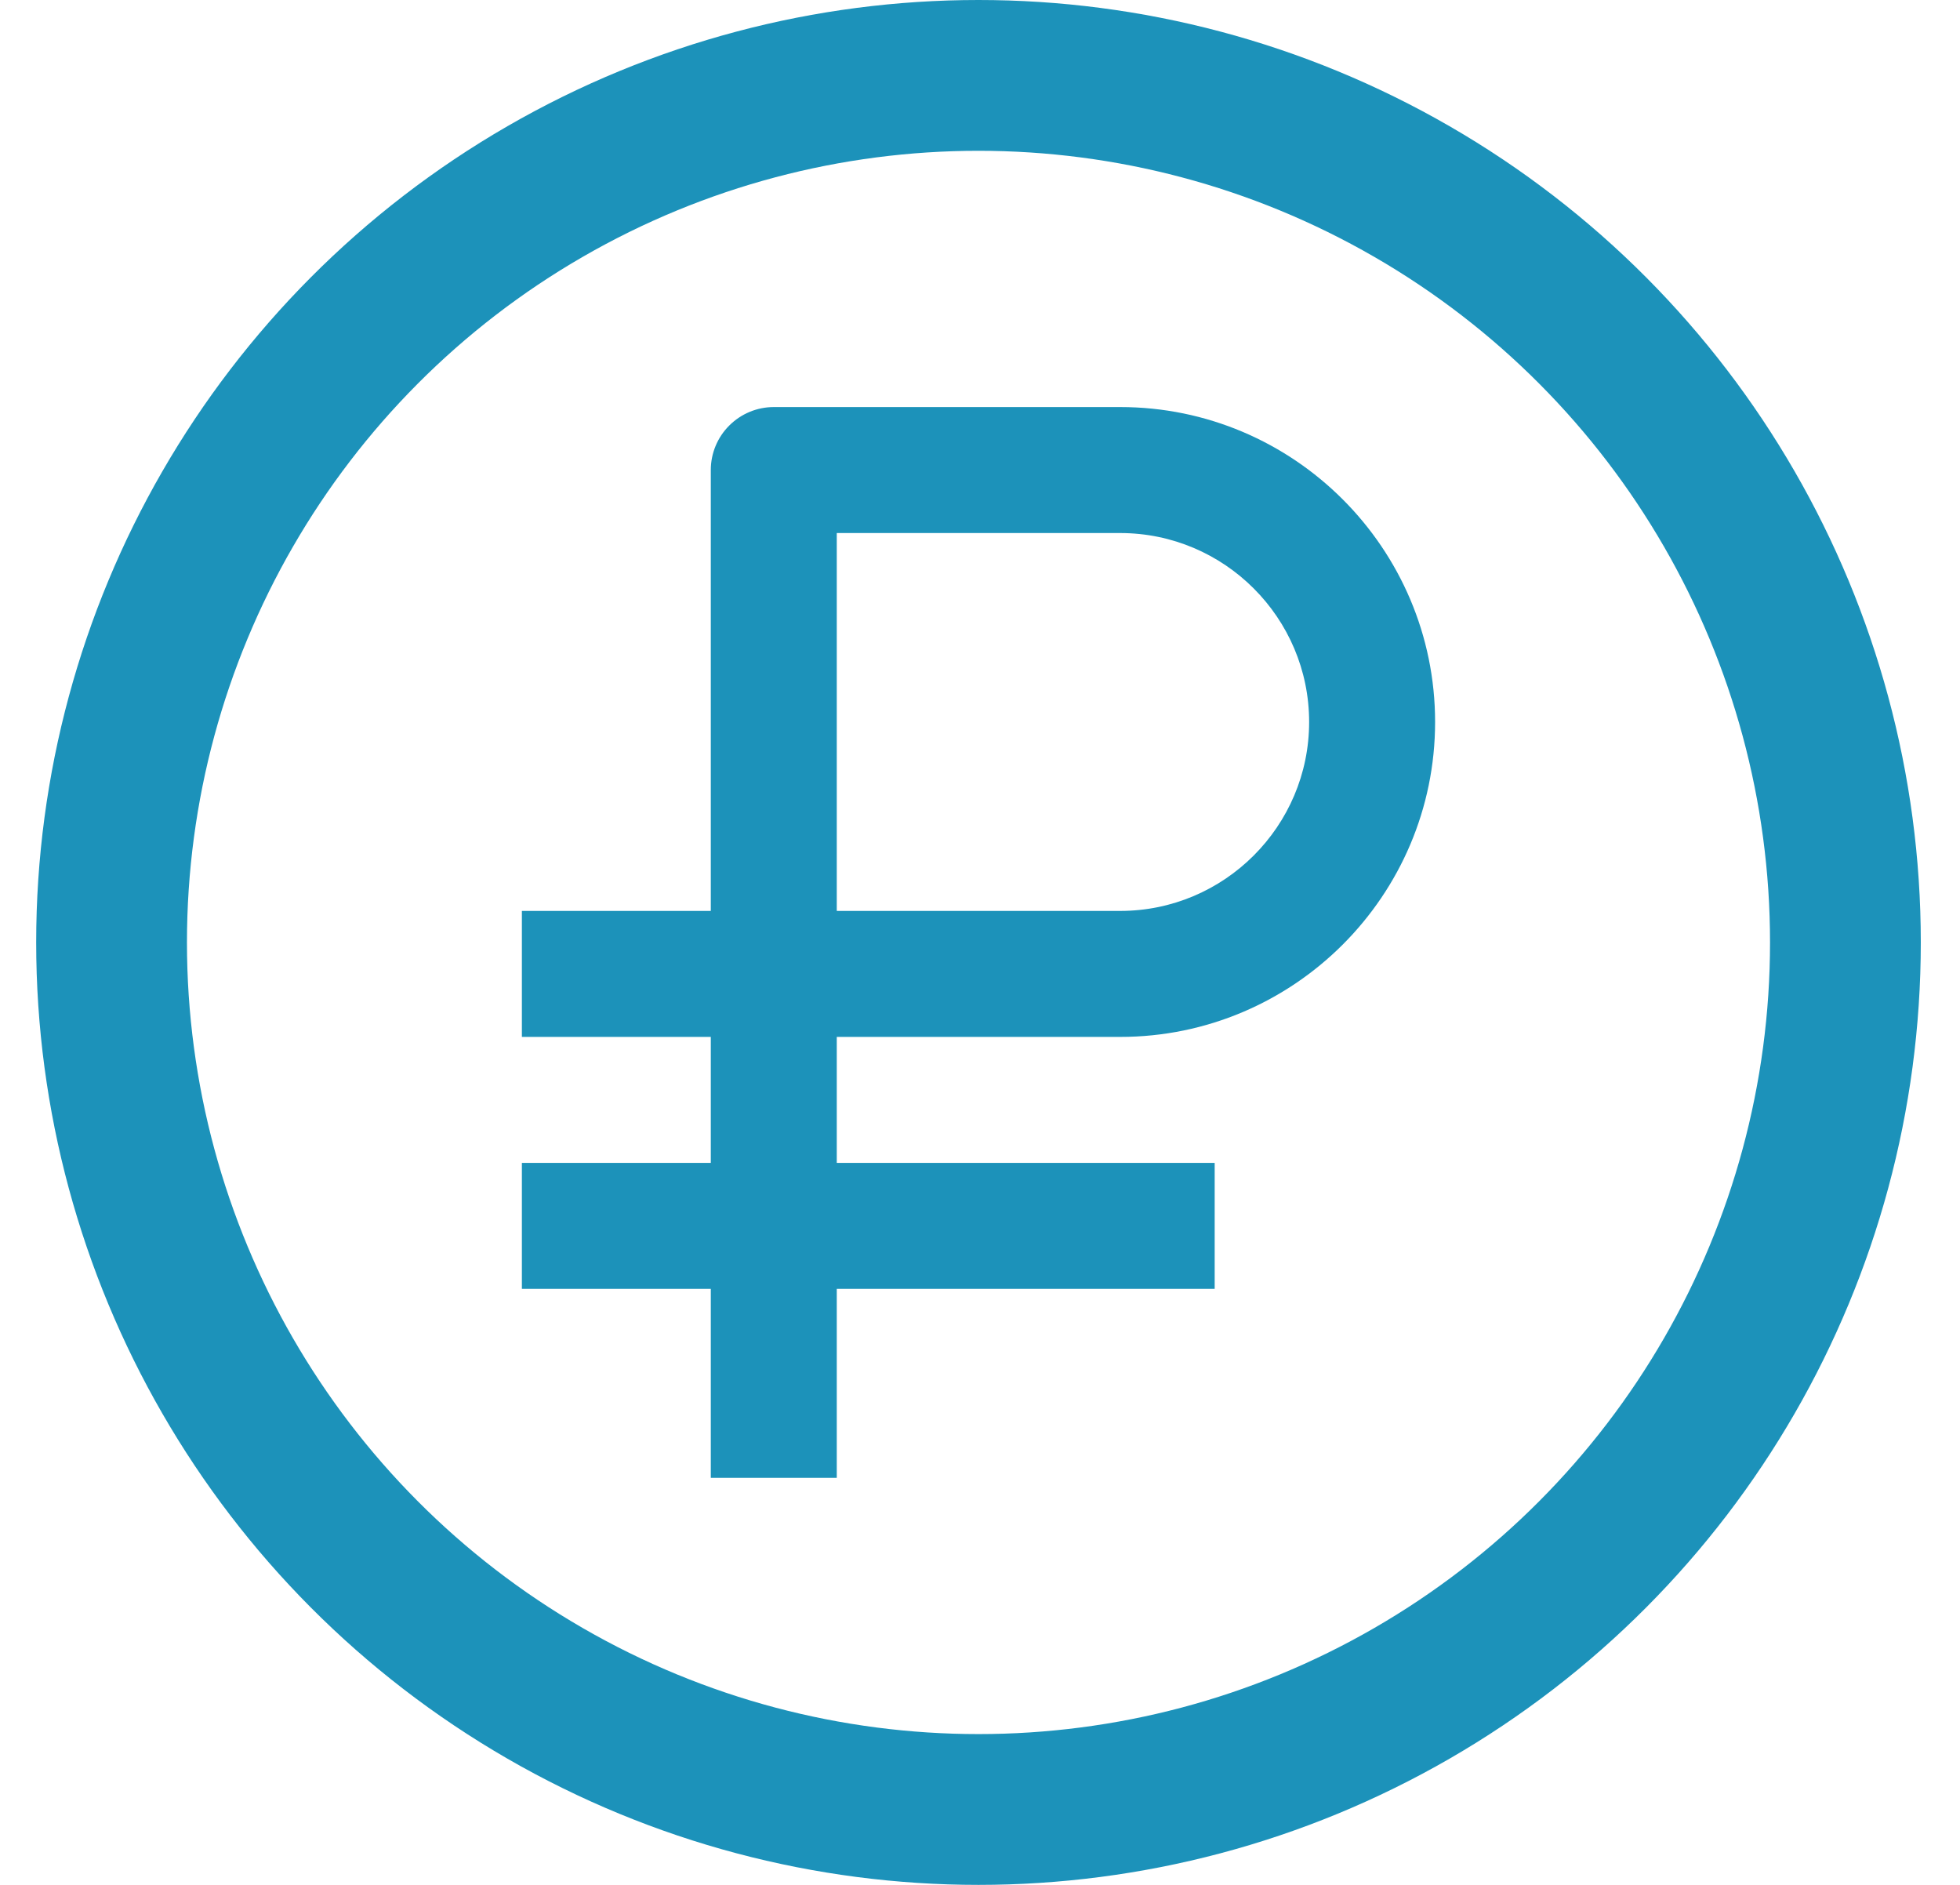
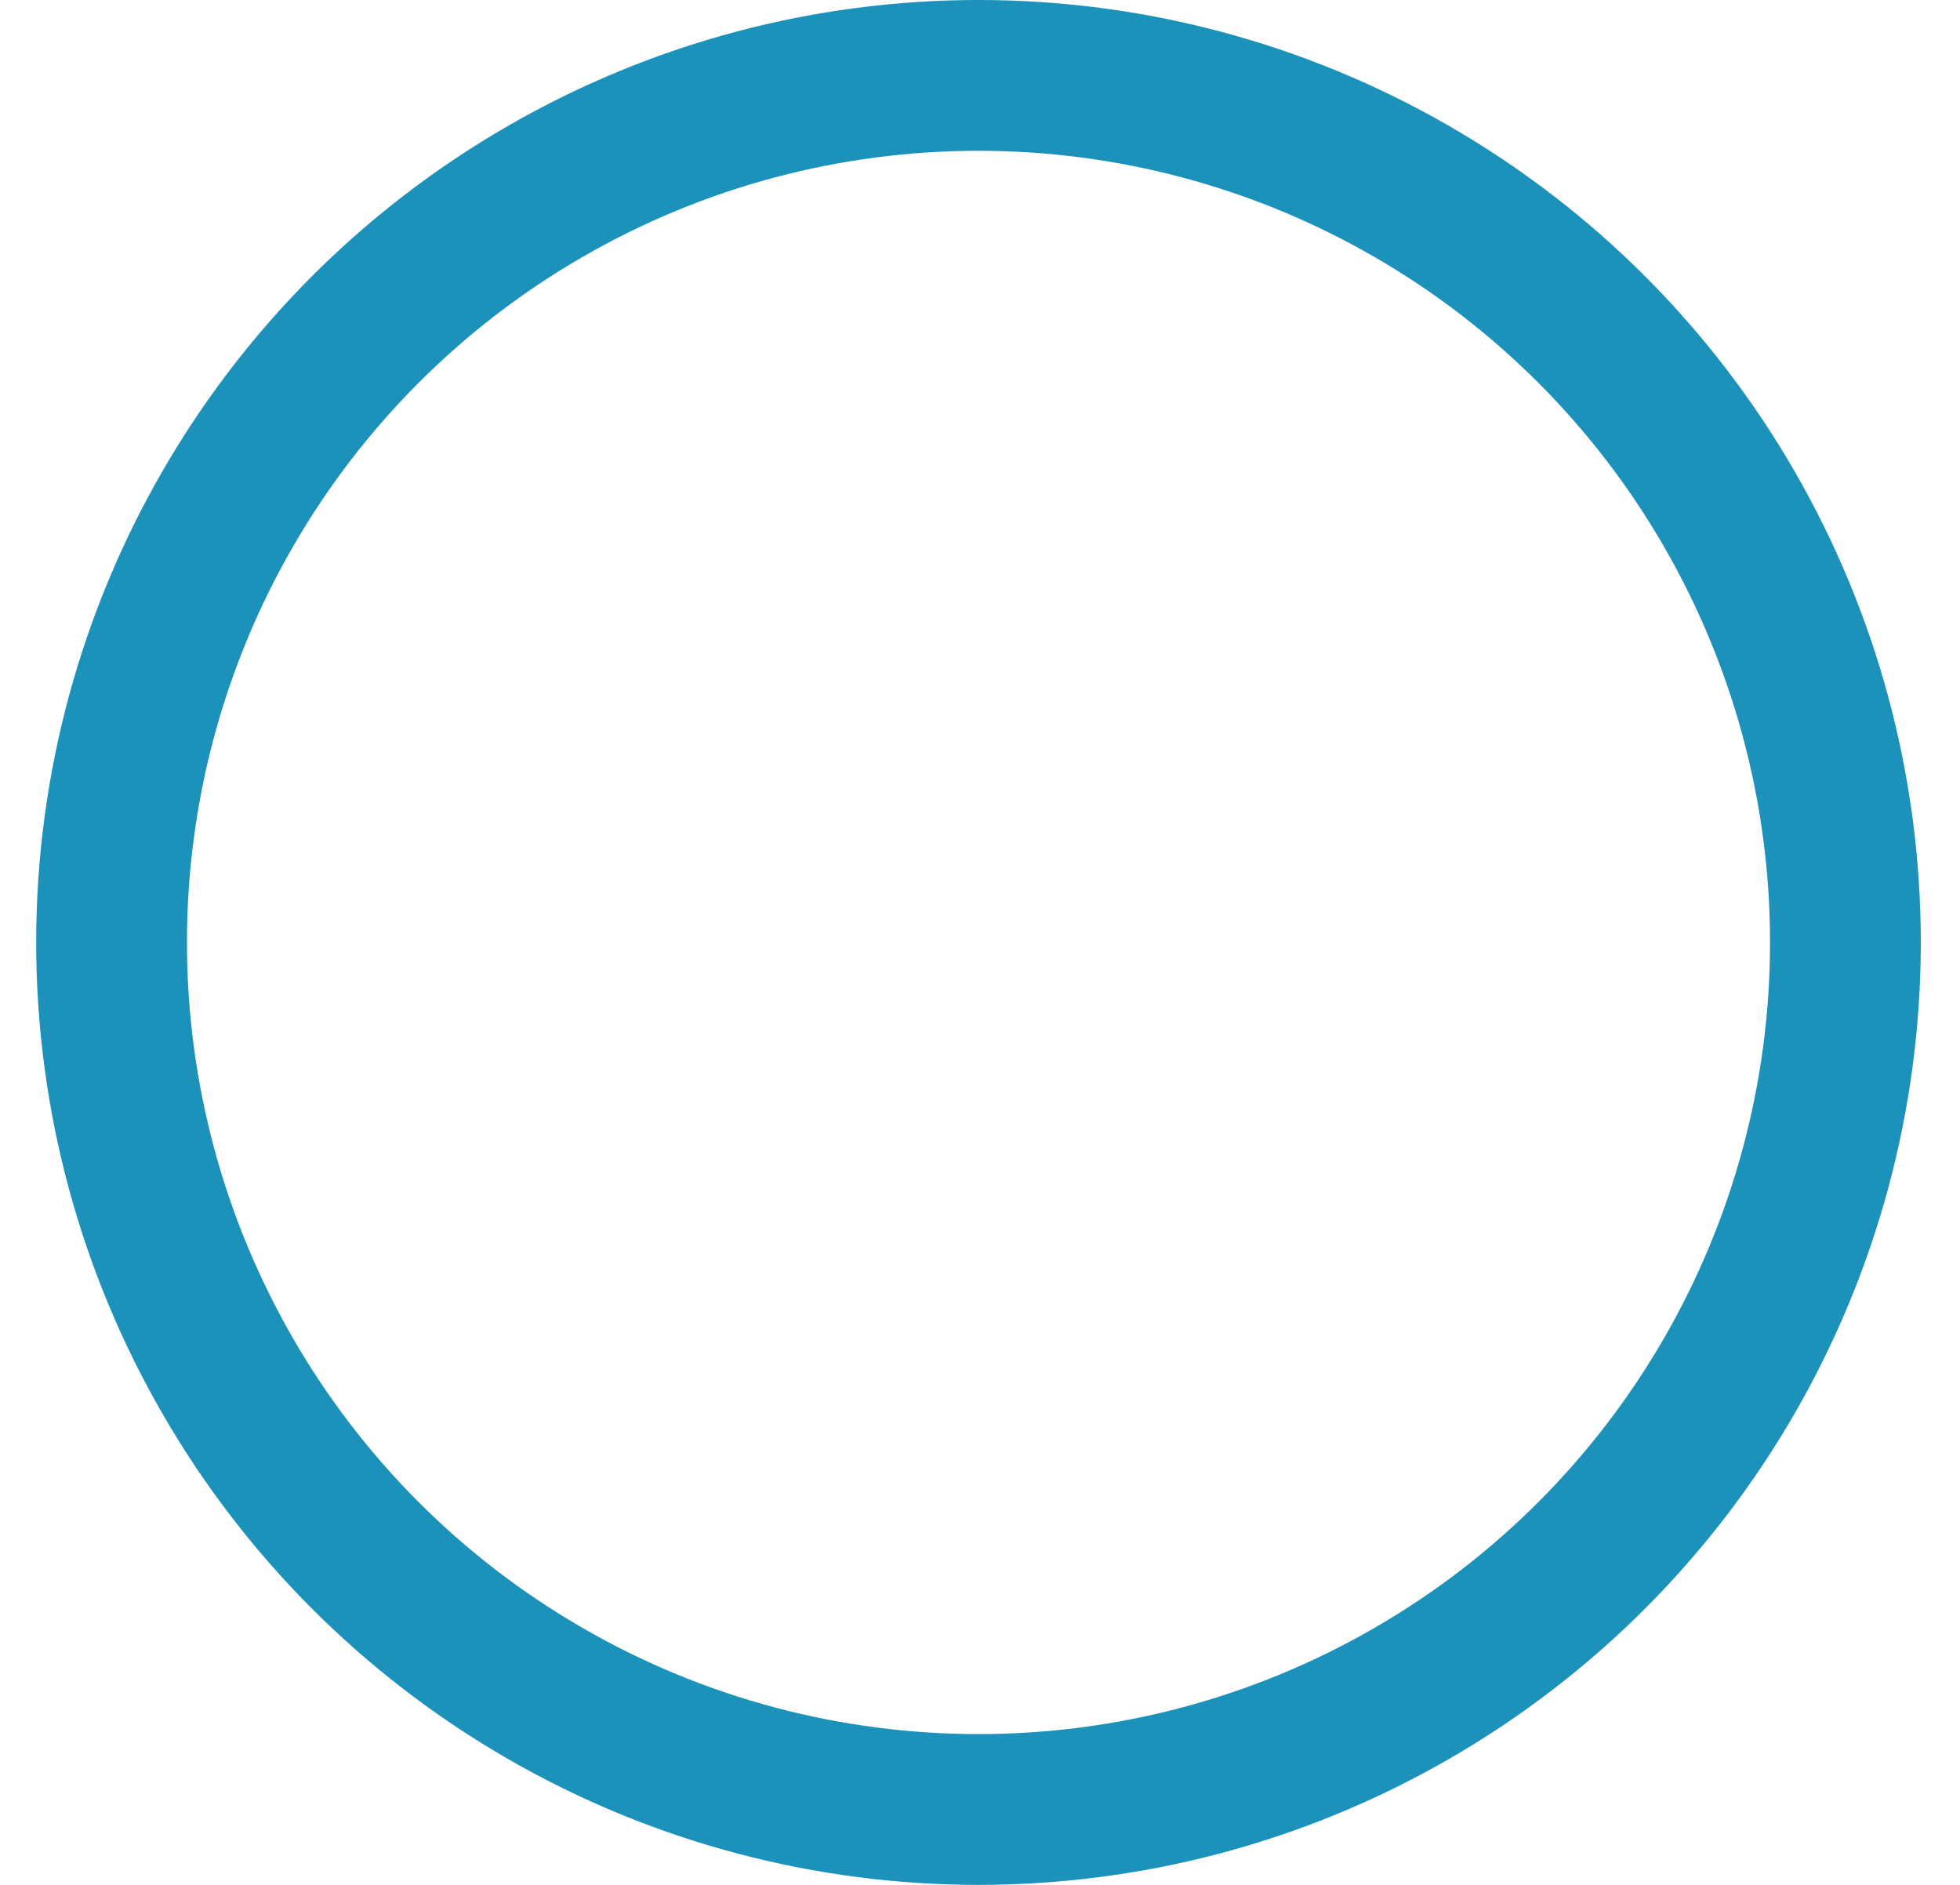
<svg xmlns="http://www.w3.org/2000/svg" width="26" height="25" viewBox="0 0 26 25" fill="none">
  <circle cx="12.98" cy="12.5" r="11.5" stroke="#1C92BA" stroke-width="2" />
-   <path d="M9.429 19.601H11.1V17.095H16.113V15.424H11.1V13.753H14.86C17.163 13.753 19.037 11.879 19.037 9.576C19.037 7.273 17.163 5.399 14.86 5.399H10.265C10.043 5.399 9.831 5.487 9.674 5.644C9.517 5.8 9.429 6.013 9.429 6.234V12.082H6.923V13.753H9.429V15.424H6.923V17.095H9.429V19.601ZM11.1 7.07H14.86C16.241 7.07 17.366 8.194 17.366 9.576C17.366 10.958 16.241 12.082 14.86 12.082H11.1V7.07Z" fill="#1C92BA" />
</svg>